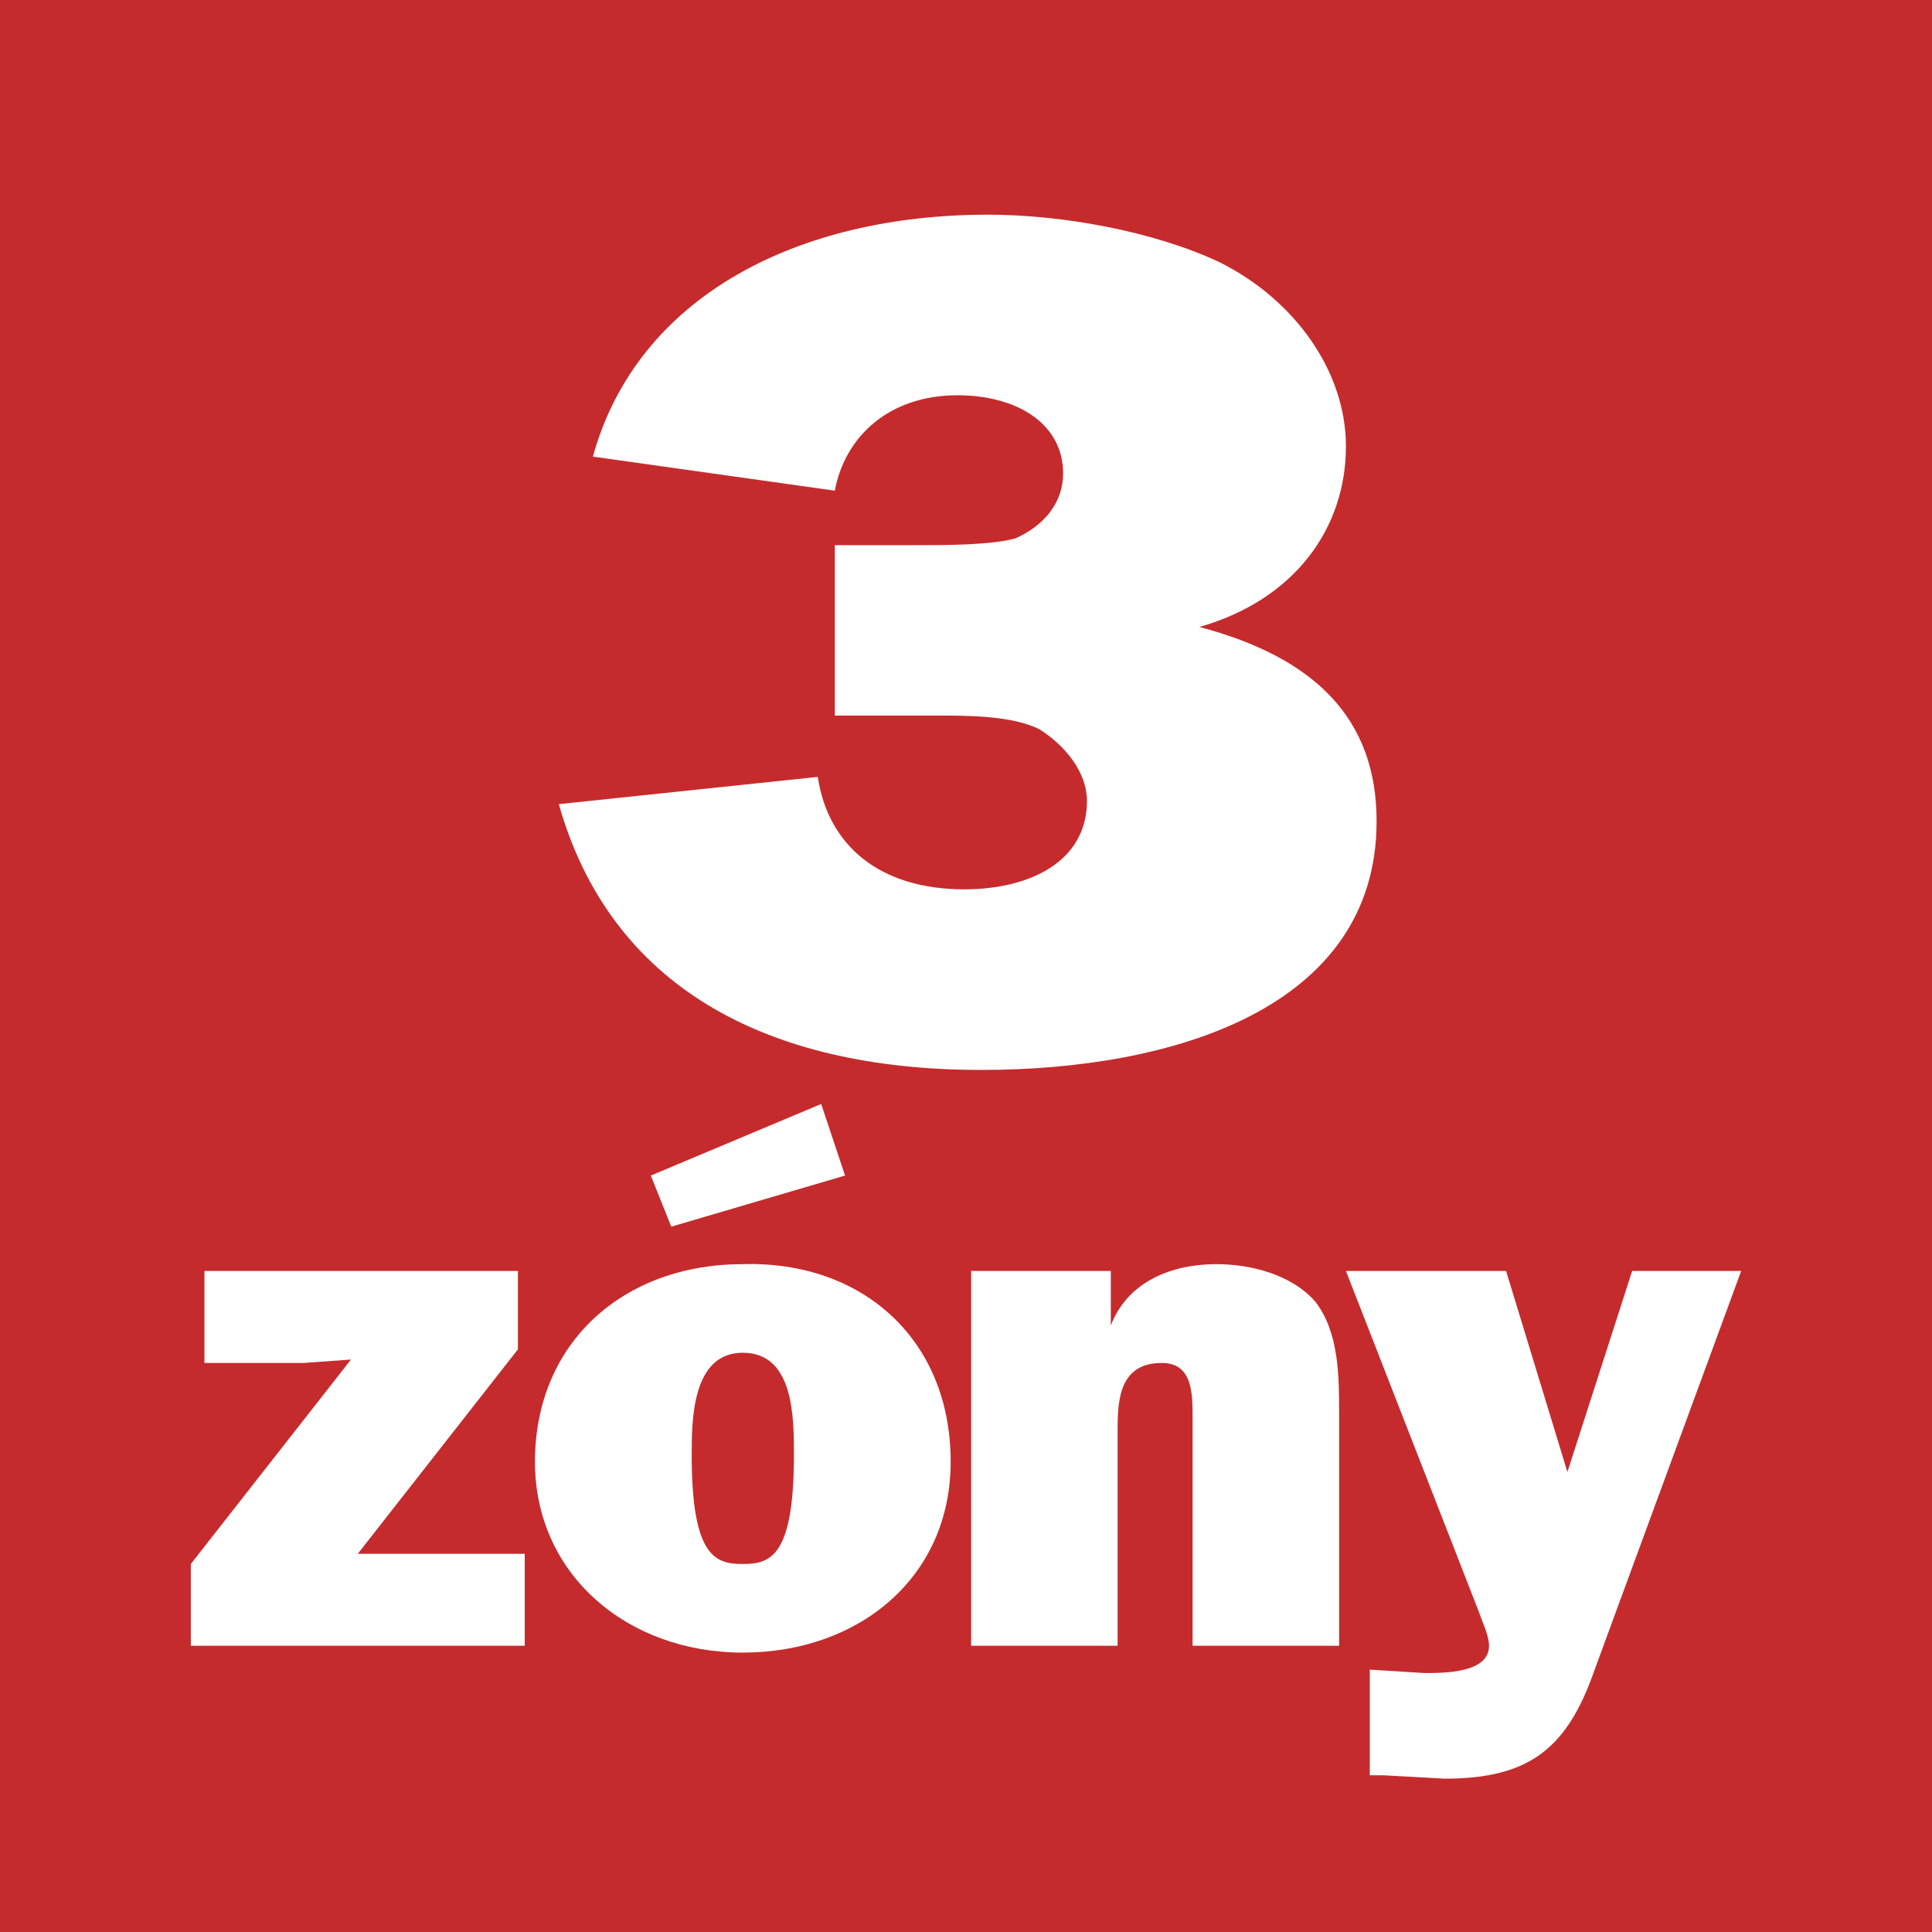
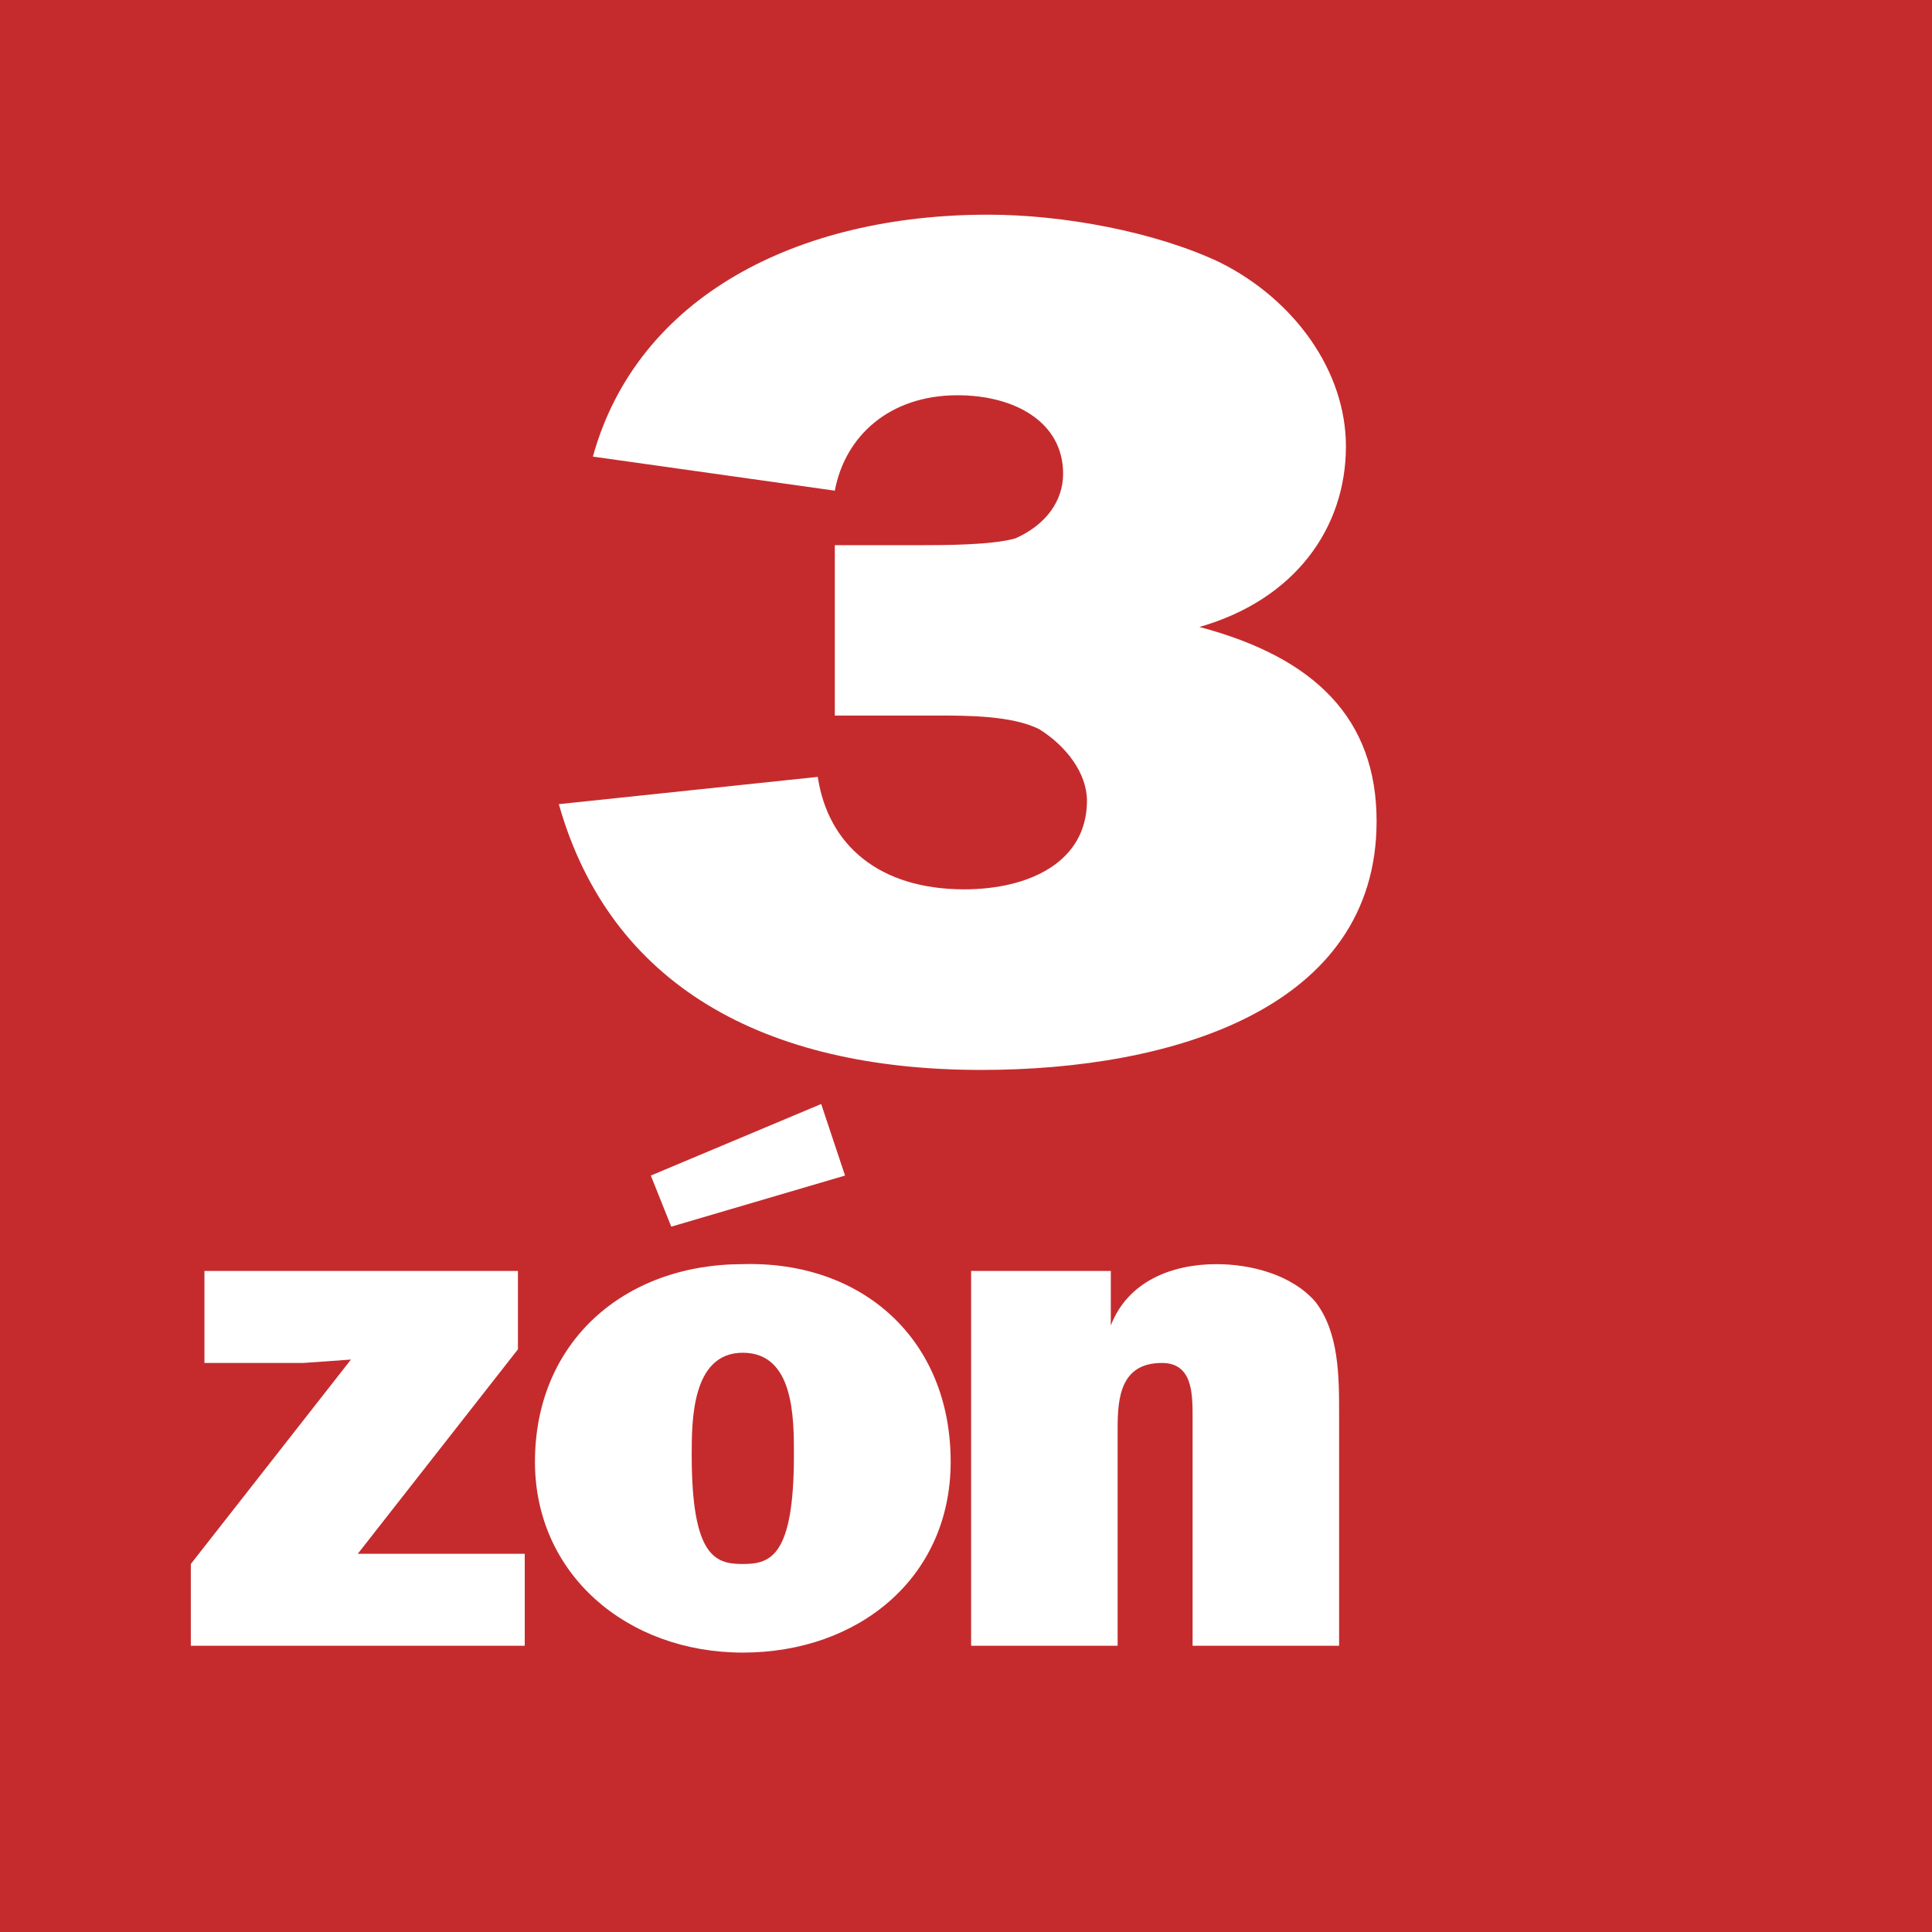
<svg xmlns="http://www.w3.org/2000/svg" version="1.1" id="Vrstva_1" x="0px" y="0px" viewBox="0 0 56.7 56.7" style="enable-background:new 0 0 56.7 56.7;" xml:space="preserve">
  <style type="text/css">
	.st0{fill:#C52B2D;}
	.st1{fill:#FFFFFF;}
</style>
  <rect x="0" y="0" class="st0" width="56.7" height="56.7" />
  <path class="st1" d="M24,22.8c0.3,2,1.8,3.3,4.3,3.3c1.9,0,3.6-0.8,3.6-2.6c0-0.8-0.6-1.6-1.4-2.1c-0.8-0.4-2.1-0.4-3-0.4h-3V16h2.4  c0.8,0,2.2,0,2.9-0.2c0.9-0.4,1.4-1.1,1.4-1.9c0-1.5-1.4-2.3-3.1-2.3c-2,0-3.3,1.2-3.6,2.8l-7.1-1c1.3-4.7,6-7.1,11.6-7.1  c2.2,0,4.9,0.5,6.8,1.4c2.2,1.1,3.7,3.2,3.7,5.4c0,2.4-1.5,4.5-4.3,5.3c3.4,0.9,5.2,2.7,5.2,5.7c0,5.5-6,7.3-11.6,7.3  c-6.4,0-10.9-2.5-12.4-7.8L24,22.8" />
  <g>
    <polyline class="st1" points="15.4,48.3 5.6,48.3 5.6,45.9 10.3,39.9 8.9,40 6,40 6,37.3 15.2,37.3 15.2,39.6 10.5,45.6 15.4,45.6    15.4,48.3  " />
    <path class="st1" d="M19.1,34.5l5-2.1l0.7,2.1L19.7,36L19.1,34.5 M20.3,42.7c0,3,0.7,3.2,1.5,3.2c0.8,0,1.5-0.2,1.5-3.2   c0-1.1,0-3-1.5-3C20.3,39.7,20.3,41.7,20.3,42.7z M27.9,42.9c0,3.4-2.7,5.6-6.1,5.6c-3.4,0-6.1-2.3-6.1-5.6c0-3.5,2.6-5.8,6.1-5.8   C25.3,37,27.9,39.3,27.9,42.9z" />
    <path class="st1" d="M32.6,37.3v1.6h0c0.5-1.3,1.8-1.8,3.1-1.8c1,0,2.2,0.3,2.9,1.1c0.7,0.9,0.7,2.2,0.7,3.3v6.8H35v-6.7   c0-0.7,0-1.6-0.9-1.6c-1.2,0-1.3,1-1.3,1.9v6.4h-4.3V37.3H32.6" />
-     <path class="st1" d="M46.8,49c-0.8,2.3-1.9,3.2-4.4,3.2l-1.8-0.1l-0.4,0V49l1.6,0.1c0.6,0,1.9,0,1.9-0.8c0-0.3-0.2-0.7-0.3-1   l-3.9-10h4.7l1.8,5.9l1.9-5.9h3.2L46.8,49" />
  </g>
  <g>
</g>
  <g>
</g>
  <g>
</g>
  <g>
</g>
  <g>
</g>
  <g>
</g>
</svg>